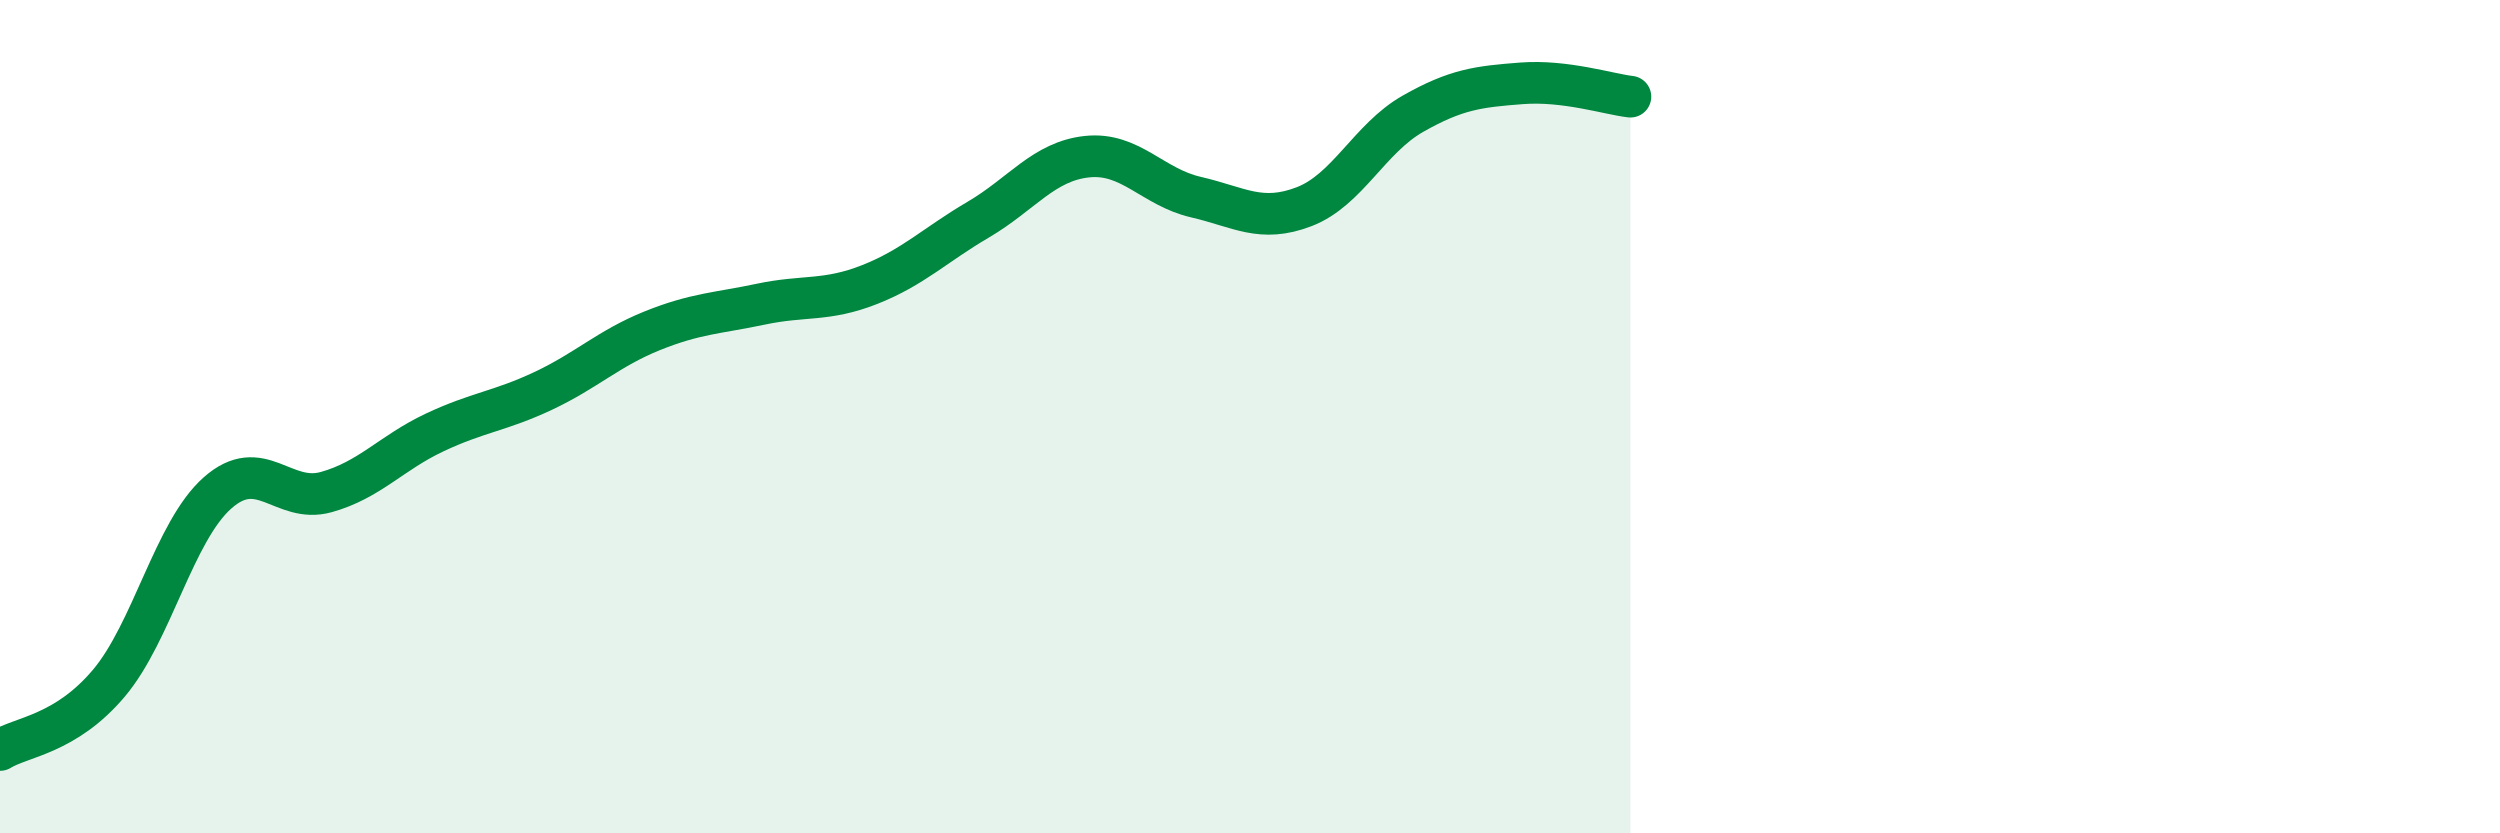
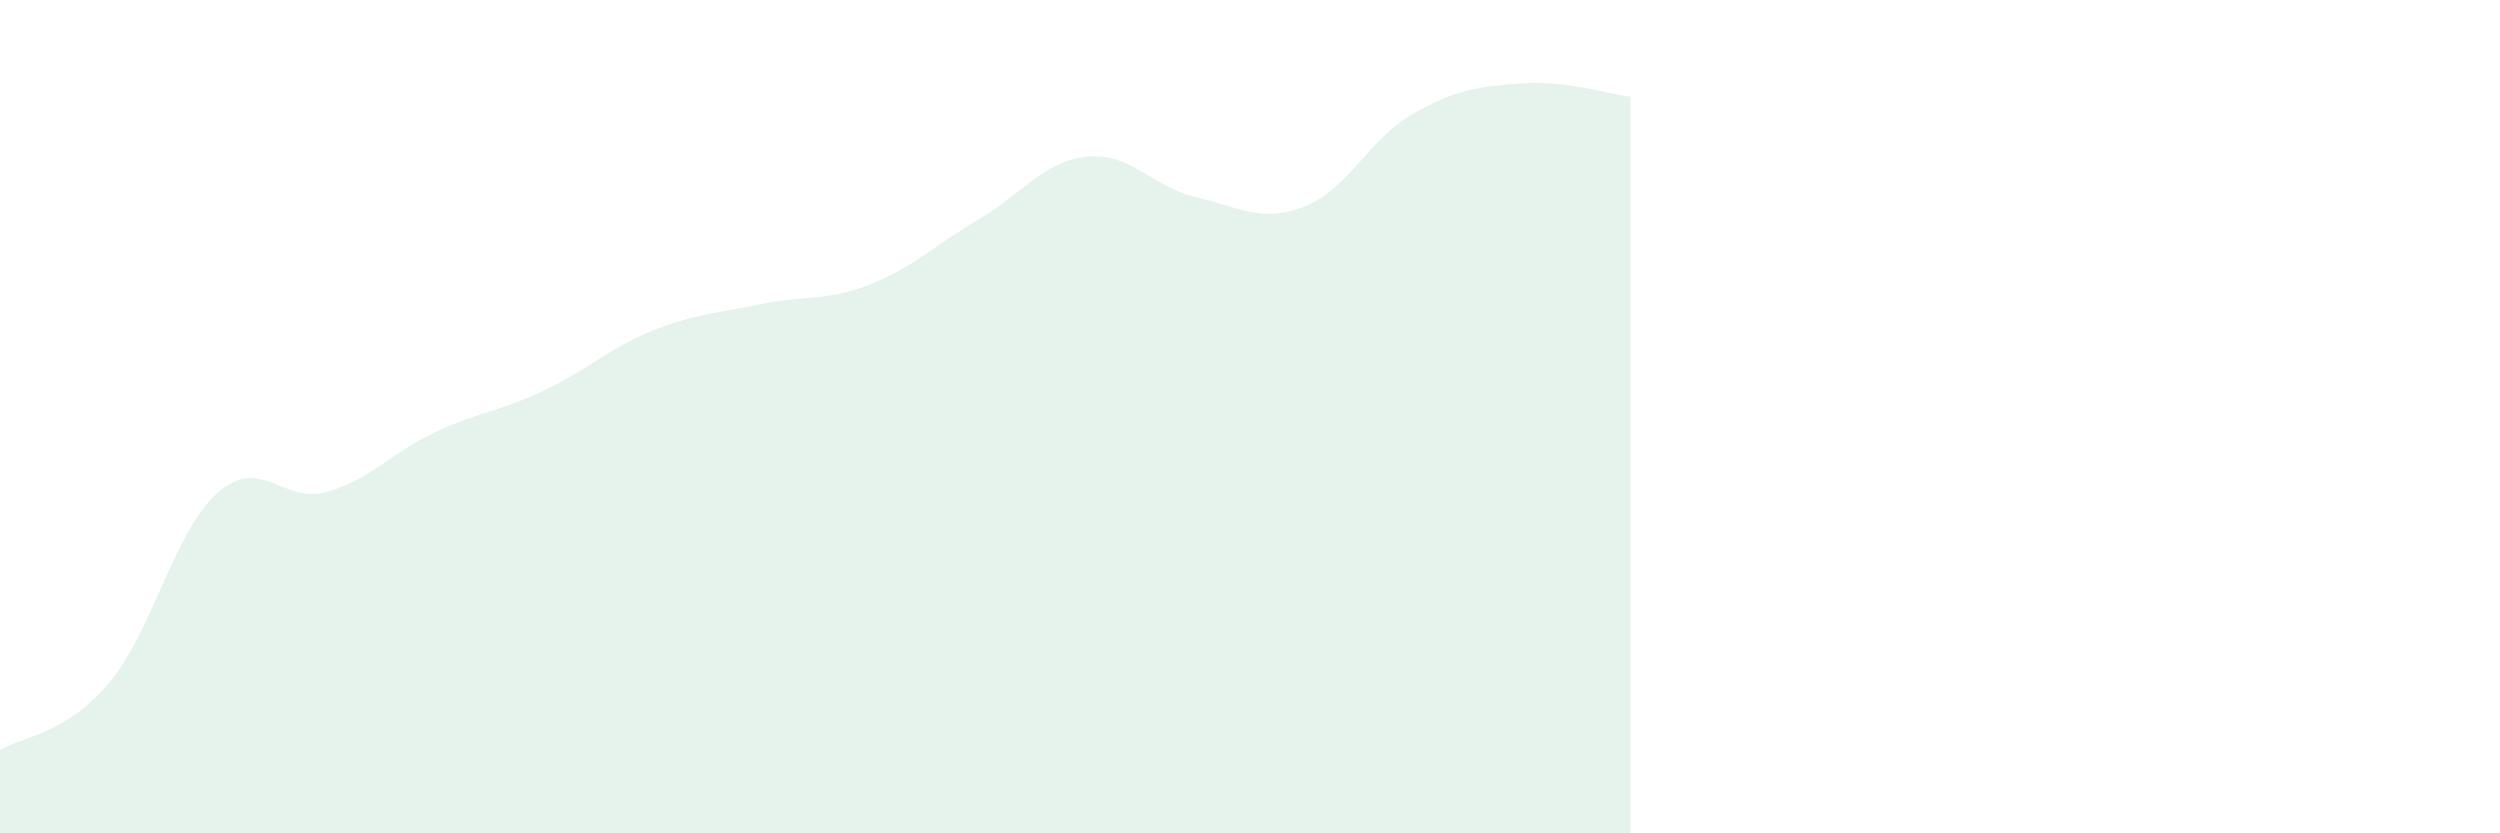
<svg xmlns="http://www.w3.org/2000/svg" width="60" height="20" viewBox="0 0 60 20">
  <path d="M 0,18 C 0.52,17.68 1.57,17.63 2.61,16.4 C 3.65,15.17 4.18,12.75 5.22,11.83 C 6.26,10.91 6.79,12.1 7.83,11.81 C 8.87,11.52 9.39,10.87 10.43,10.38 C 11.47,9.89 12,9.87 13.04,9.38 C 14.08,8.89 14.61,8.36 15.65,7.94 C 16.69,7.52 17.22,7.52 18.26,7.3 C 19.3,7.08 19.83,7.24 20.87,6.83 C 21.91,6.42 22.44,5.88 23.48,5.27 C 24.52,4.66 25.05,3.87 26.09,3.76 C 27.13,3.65 27.66,4.49 28.7,4.73 C 29.74,4.97 30.26,5.36 31.3,4.96 C 32.34,4.56 32.87,3.32 33.91,2.73 C 34.95,2.14 35.48,2.08 36.52,2 C 37.56,1.92 38.61,2.26 39.13,2.32L39.13 20L0 20Z" fill="#008740" opacity="0.1" stroke-linecap="round" stroke-linejoin="round" />
-   <path d="M 0,18 C 0.52,17.68 1.57,17.63 2.61,16.4 C 3.65,15.17 4.18,12.75 5.22,11.83 C 6.26,10.91 6.79,12.1 7.83,11.81 C 8.87,11.52 9.39,10.87 10.43,10.38 C 11.47,9.89 12,9.87 13.04,9.38 C 14.08,8.89 14.61,8.36 15.65,7.94 C 16.69,7.52 17.22,7.52 18.26,7.3 C 19.3,7.08 19.83,7.24 20.87,6.83 C 21.91,6.42 22.44,5.88 23.48,5.27 C 24.52,4.66 25.05,3.87 26.09,3.76 C 27.13,3.65 27.66,4.49 28.7,4.73 C 29.74,4.97 30.26,5.36 31.3,4.96 C 32.34,4.56 32.87,3.32 33.91,2.73 C 34.95,2.14 35.48,2.08 36.52,2 C 37.56,1.92 38.61,2.26 39.13,2.32" stroke="#008740" stroke-width="1" fill="none" stroke-linecap="round" stroke-linejoin="round" />
</svg>